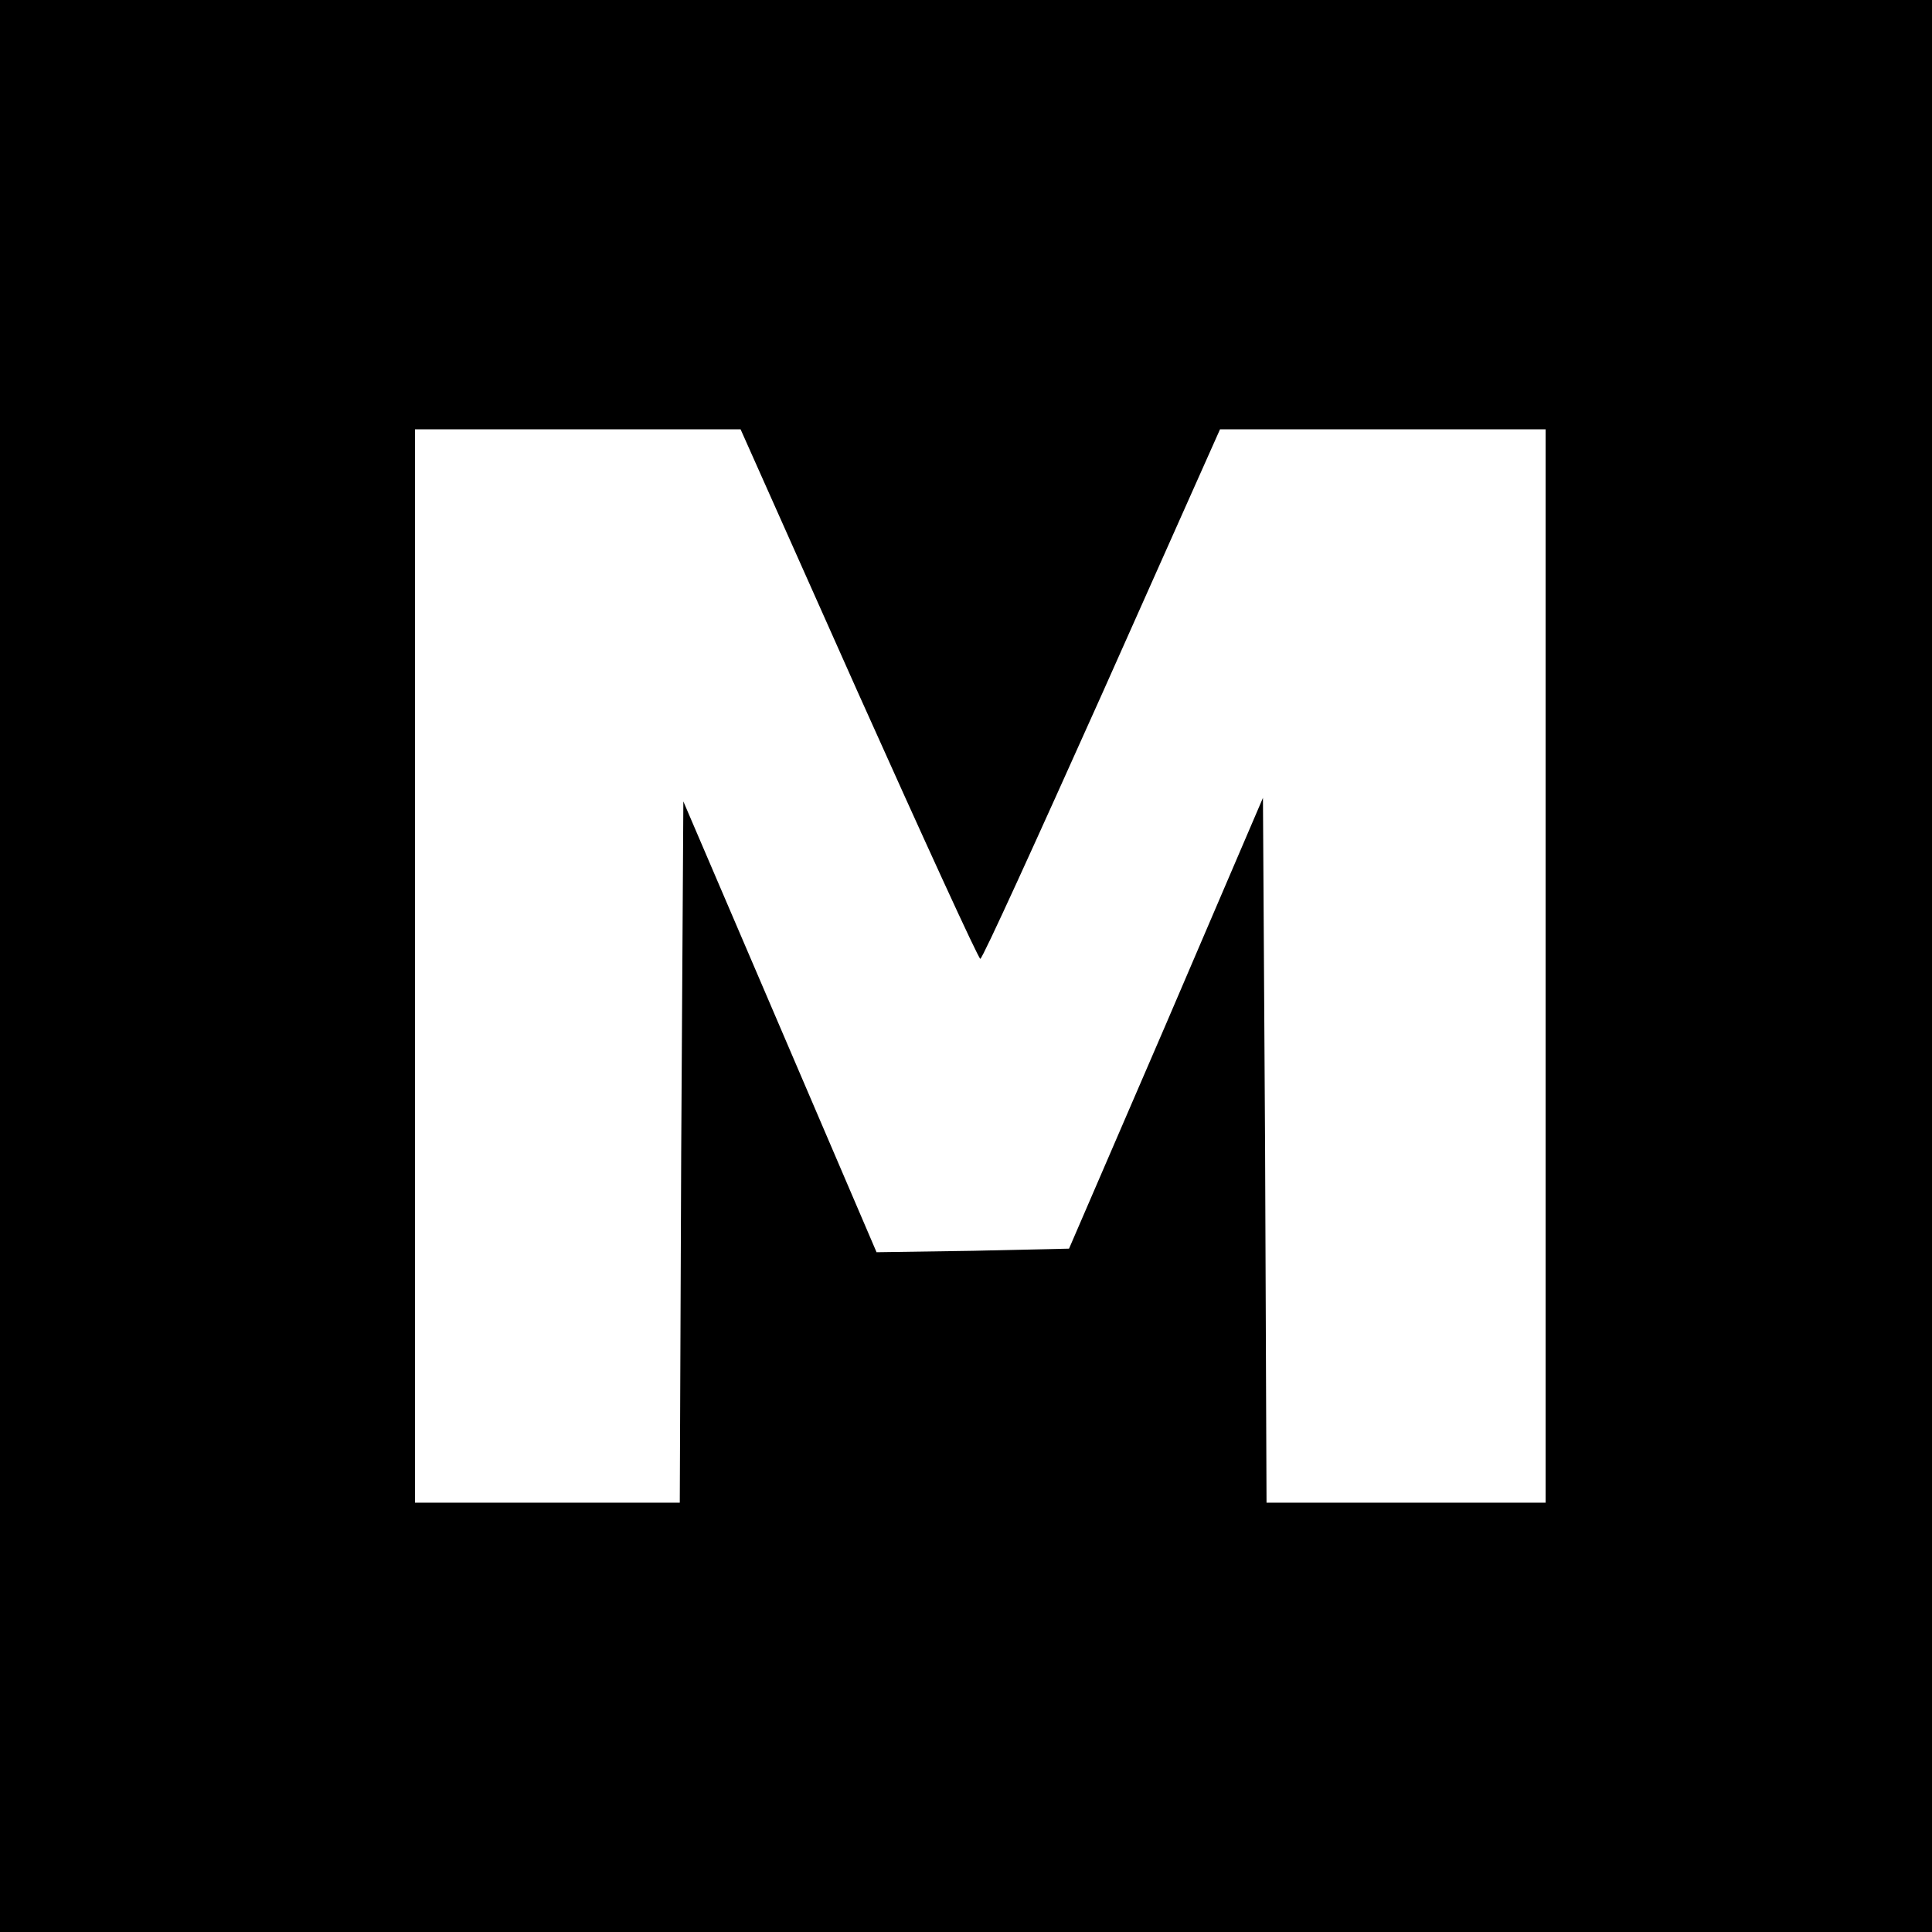
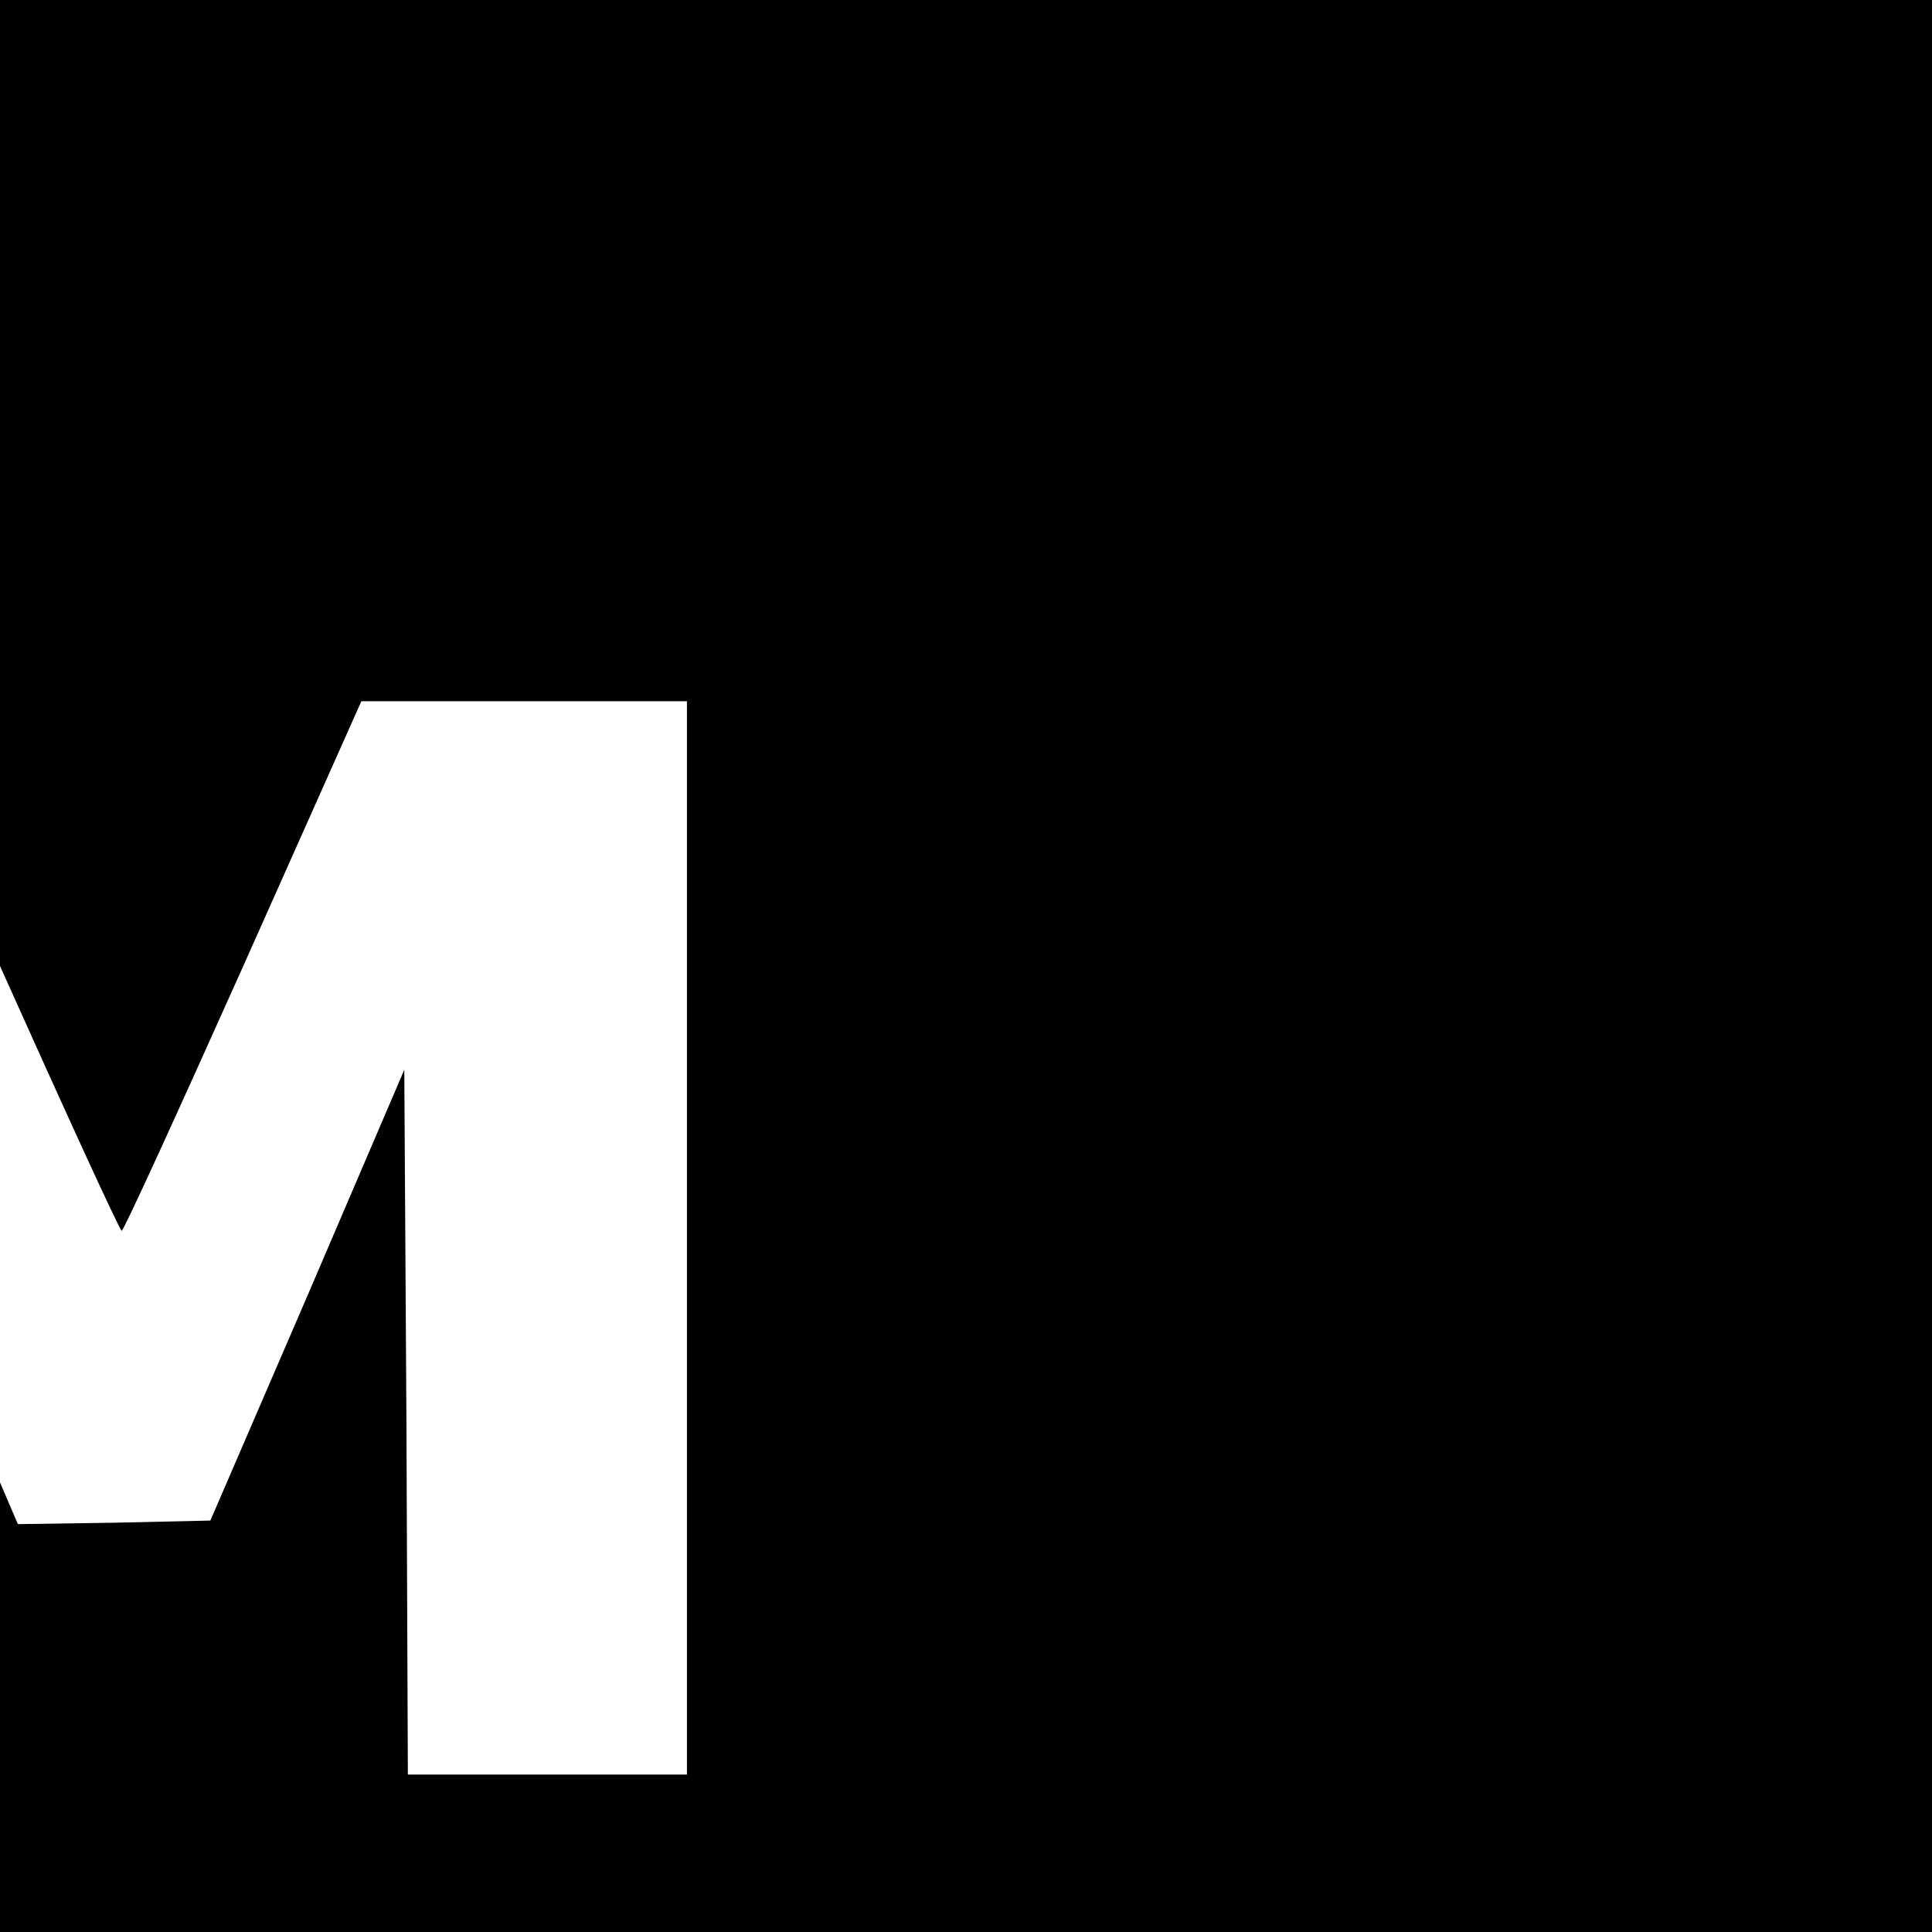
<svg xmlns="http://www.w3.org/2000/svg" version="1.0" width="270pt" height="270pt" viewBox="0 0 270 270" preserveAspectRatio="xMidYMid meet">
  <g transform="translate(0,270) scale(0.1,-0.1)" fill="#000000" stroke="none">
-     <path d="M0 1350 l0 -1350 1350 0 1350 0 0 1350 0 1350 -1350 0 -1350 0 0 -1350z m1200 380 c91 -203 167 -369 170 -370 3 0 79 167 170 370 l165 370 228 0 227 0 0 -750 0 -750 -195 0 -195 0 -2 492 -3 493 -135 -315 -136 -315 -134 -3 -135 -2 -135 315 -135 315 -3 -490 -2 -490 -185 0 -185 0 0 750 0 750 228 0 227 0 165 -370z" />
+     <path d="M0 1350 l0 -1350 1350 0 1350 0 0 1350 0 1350 -1350 0 -1350 0 0 -1350z c91 -203 167 -369 170 -370 3 0 79 167 170 370 l165 370 228 0 227 0 0 -750 0 -750 -195 0 -195 0 -2 492 -3 493 -135 -315 -136 -315 -134 -3 -135 -2 -135 315 -135 315 -3 -490 -2 -490 -185 0 -185 0 0 750 0 750 228 0 227 0 165 -370z" />
  </g>
</svg>